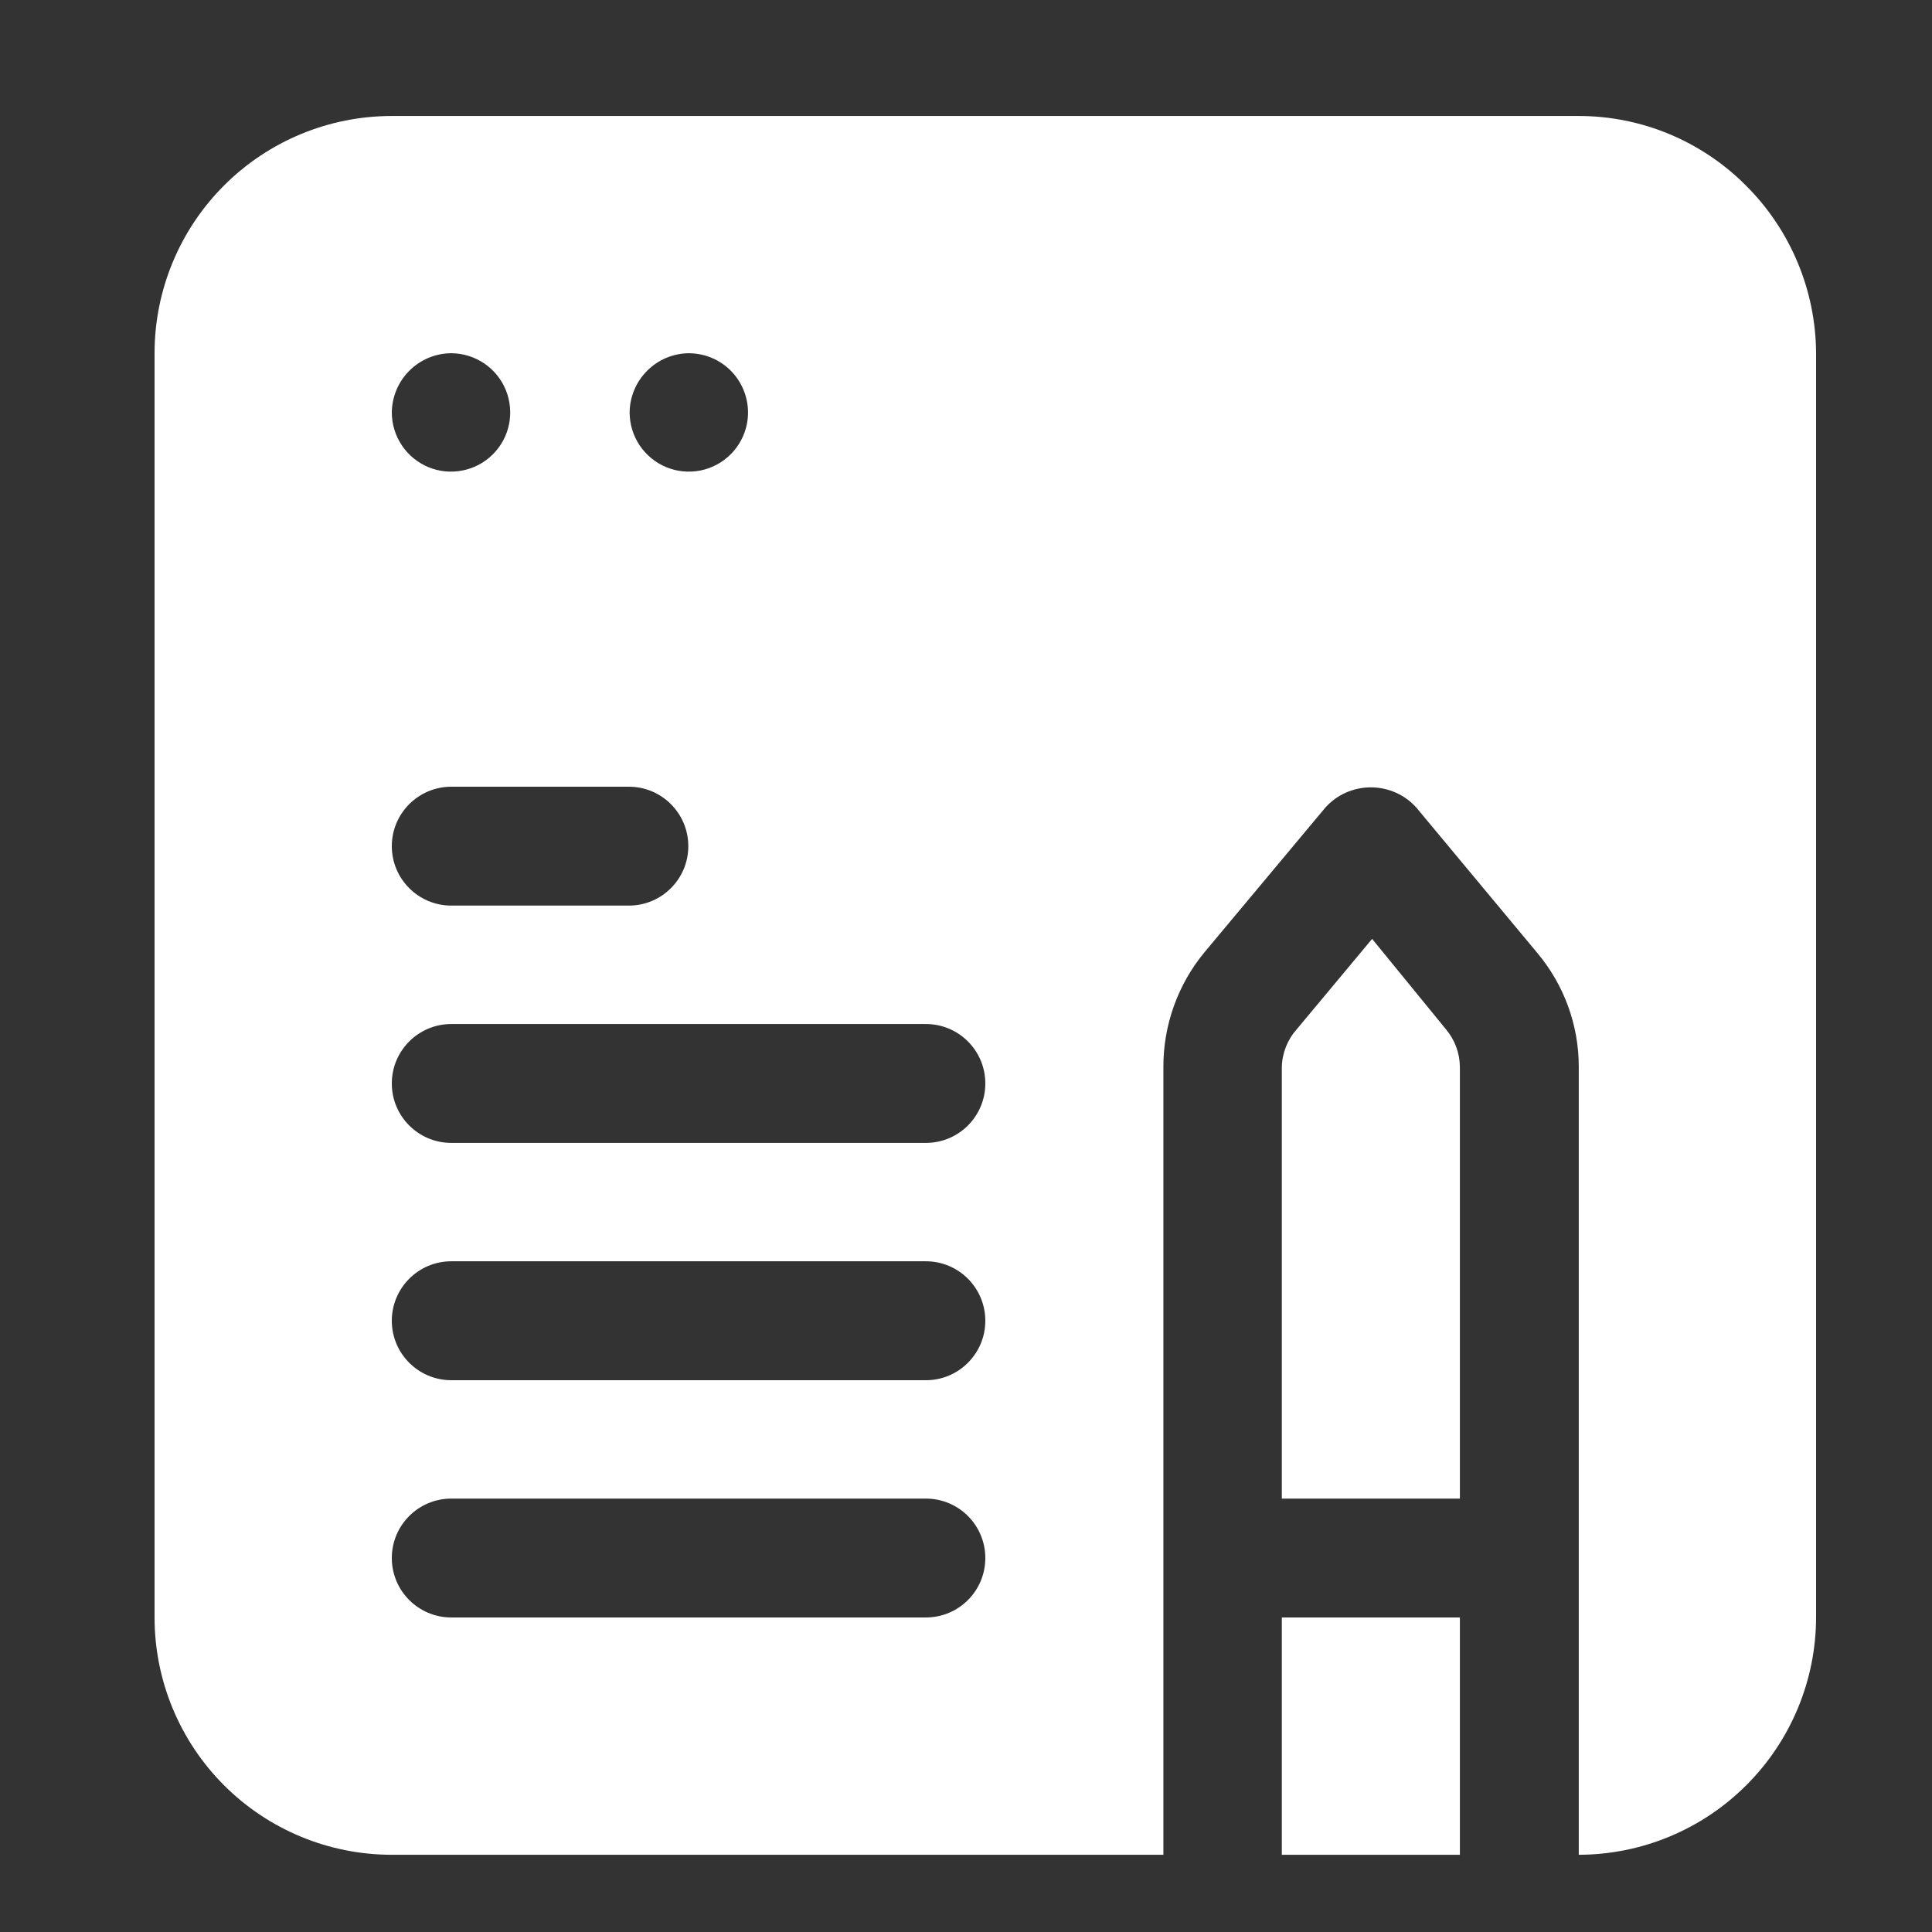
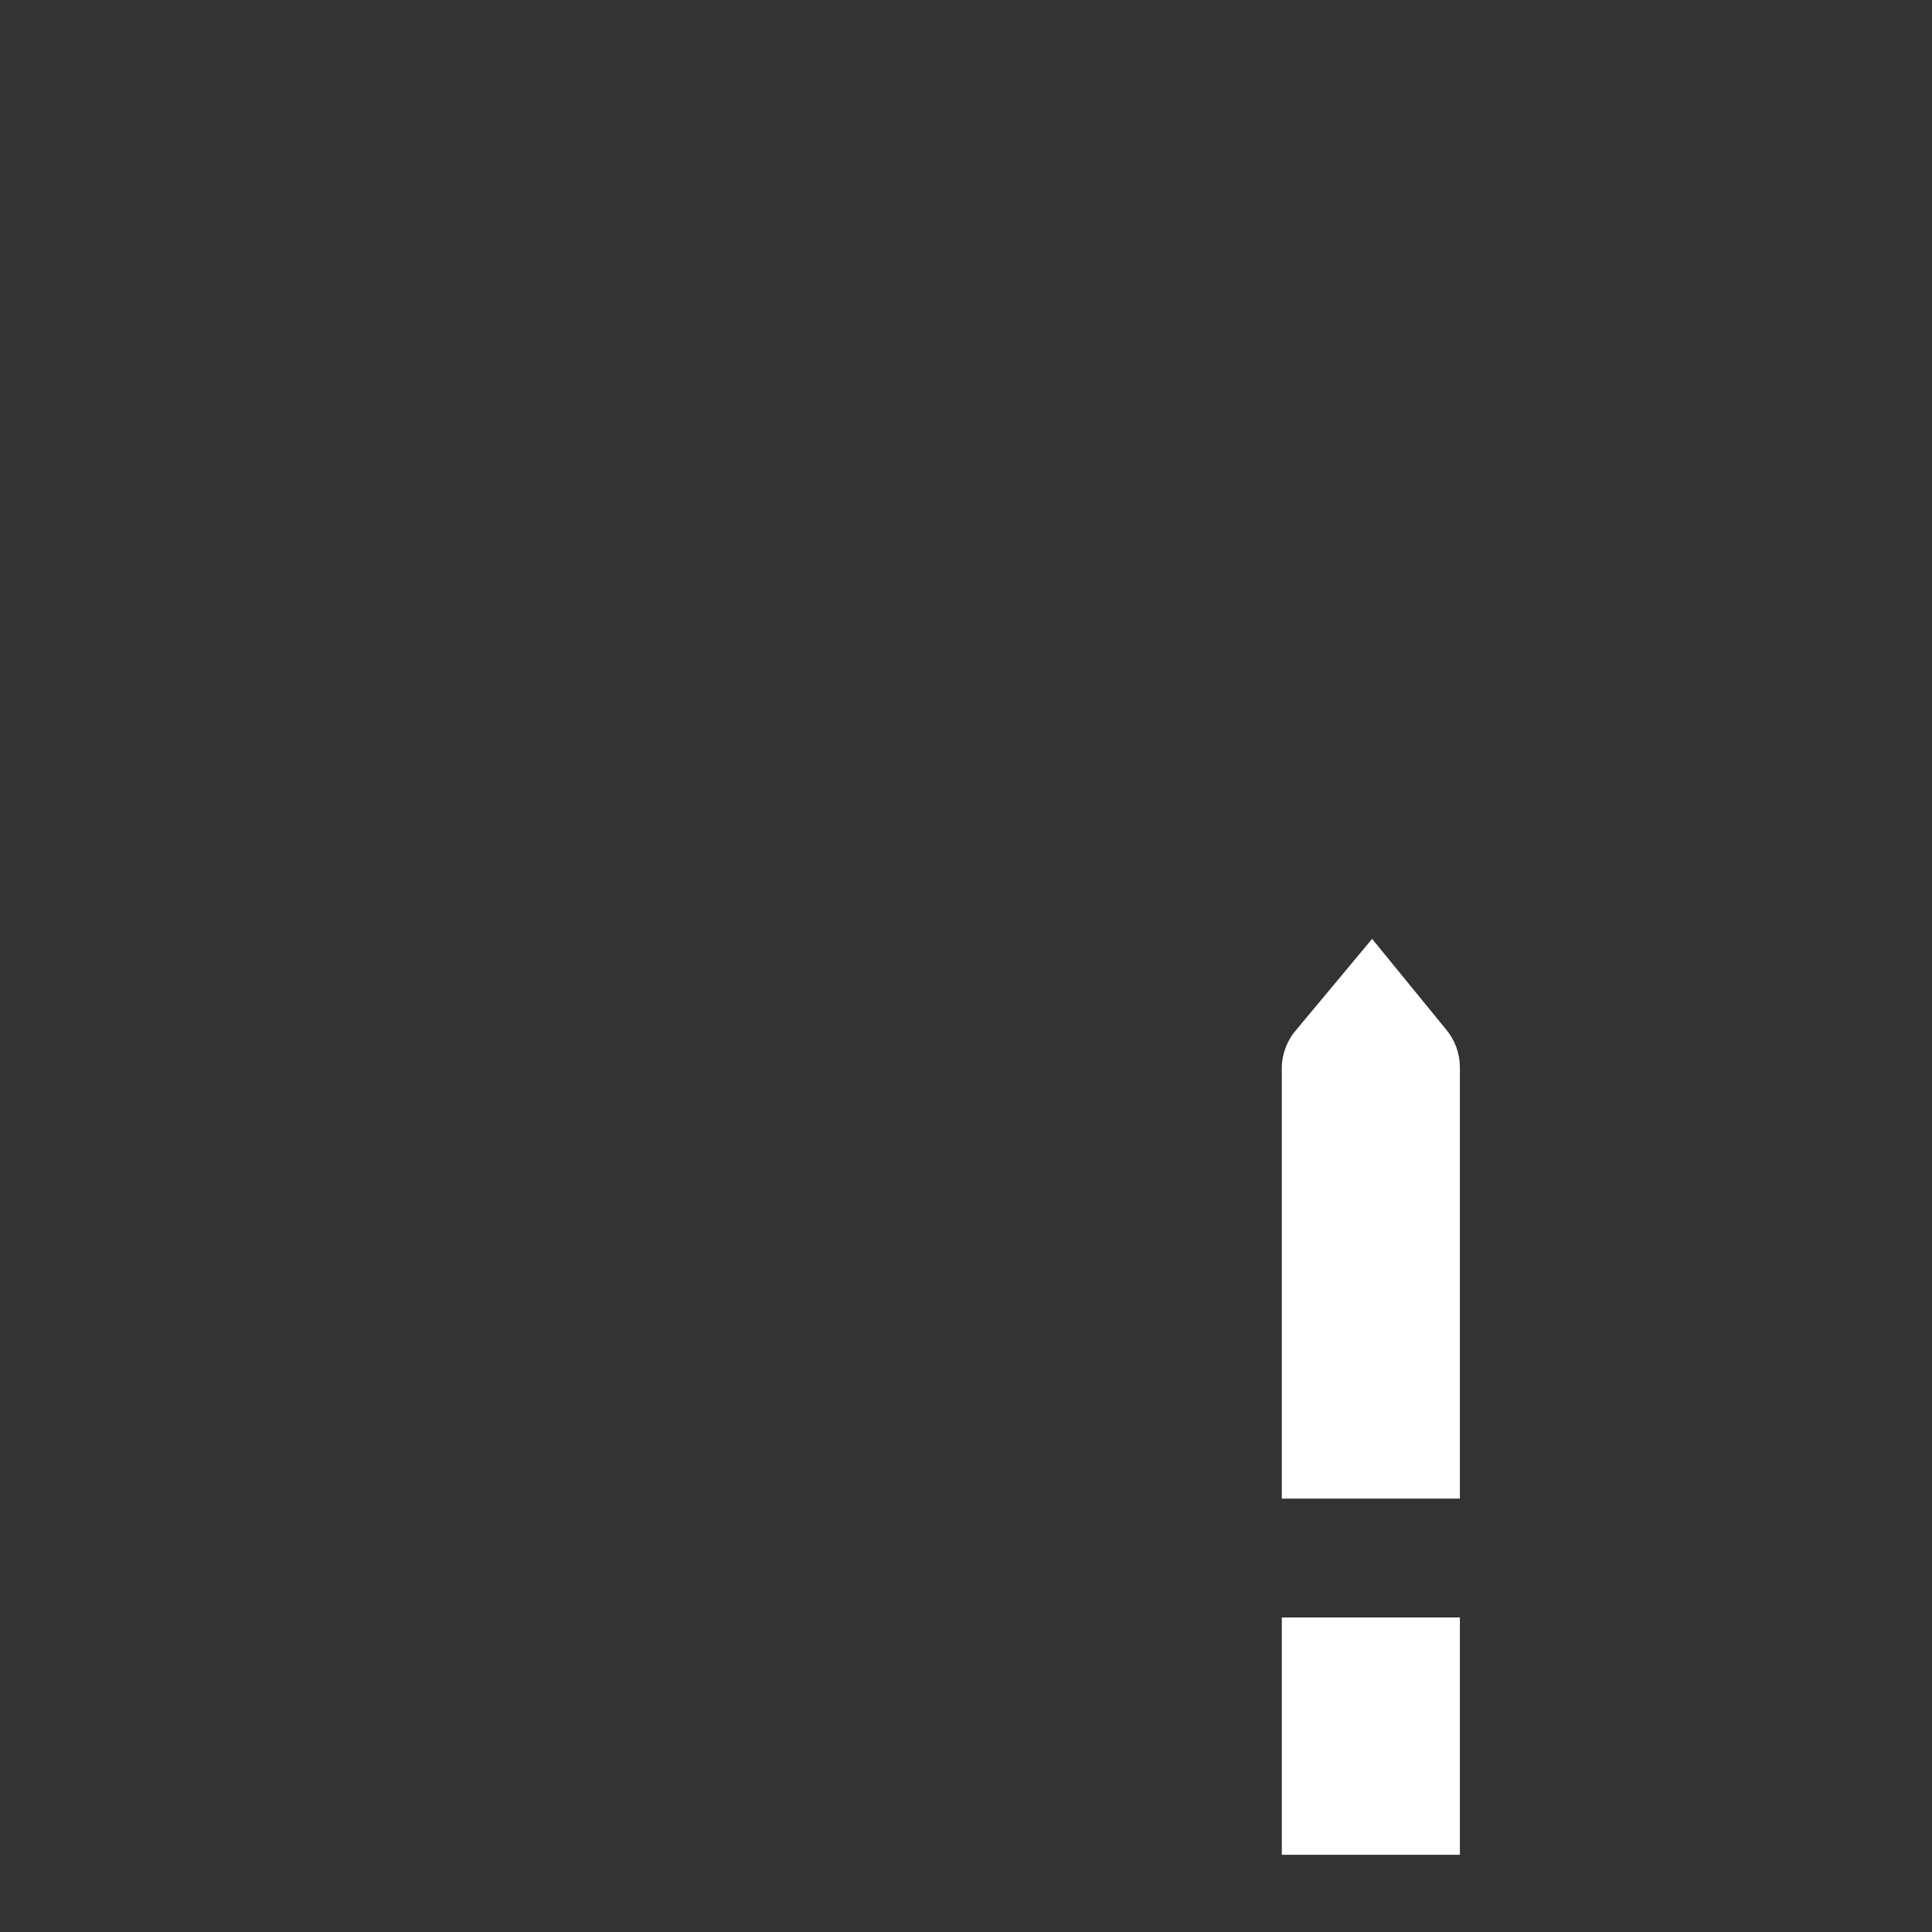
<svg xmlns="http://www.w3.org/2000/svg" width="30" height="30" viewBox="0 0 30 30" fill="none">
  <rect x="0" y="0" width="30" height="30" fill="#333333" stroke="none" />
  <path fill-rule="evenodd" clip-rule="evenodd" d="M22.451 15.981C22.591 16.146 22.668 16.354 22.669 16.57V23.27H19.904V16.57C19.909 16.352 19.992 16.143 20.137 15.981L21.306 14.579L22.451 15.981Z" fill="white" />
-   <path d="M19.904 25.116H22.669V28.801H19.904V25.116Z" fill="white" />
-   <path fill-rule="evenodd" clip-rule="evenodd" d="M27.111 2.881C26.771 2.539 26.366 2.268 25.921 2.082C25.476 1.897 24.998 1.801 24.515 1.801H6.084C5.107 1.801 4.17 2.189 3.479 2.88C2.788 3.571 2.4 4.508 2.4 5.485V25.116C2.4 26.093 2.788 27.031 3.479 27.722C4.17 28.413 5.107 28.801 6.084 28.801H18.065V16.57C18.063 15.92 18.288 15.289 18.702 14.788L20.581 12.539C20.67 12.44 20.779 12.361 20.9 12.307C21.022 12.254 21.153 12.226 21.286 12.226C21.419 12.226 21.551 12.254 21.672 12.307C21.794 12.361 21.903 12.44 21.992 12.539L23.87 14.796C24.286 15.291 24.515 15.916 24.515 16.562V28.801C25.492 28.799 26.428 28.41 27.118 27.719C27.809 27.029 28.198 26.093 28.2 25.116V5.485C28.195 4.508 27.804 3.571 27.111 2.881ZM10.696 5.485C10.878 5.485 11.056 5.539 11.207 5.64C11.358 5.741 11.476 5.885 11.545 6.053C11.615 6.221 11.633 6.405 11.598 6.584C11.562 6.762 11.475 6.926 11.346 7.054C11.218 7.183 11.054 7.27 10.876 7.306C10.697 7.341 10.512 7.323 10.345 7.254C10.177 7.184 10.033 7.066 9.932 6.915C9.831 6.764 9.777 6.586 9.777 6.404C9.779 6.161 9.877 5.929 10.049 5.757C10.22 5.585 10.453 5.487 10.696 5.485ZM7.012 5.485C7.193 5.487 7.37 5.542 7.52 5.644C7.67 5.746 7.787 5.89 7.855 6.058C7.923 6.226 7.94 6.411 7.904 6.589C7.868 6.766 7.78 6.929 7.651 7.057C7.522 7.185 7.358 7.272 7.18 7.306C7.002 7.341 6.817 7.323 6.65 7.253C6.483 7.183 6.339 7.065 6.239 6.914C6.138 6.763 6.084 6.586 6.084 6.404C6.087 6.161 6.184 5.929 6.356 5.757C6.528 5.585 6.76 5.487 7.004 5.485H7.012ZM6.084 13.139C6.084 12.63 6.498 12.216 7.008 12.216H9.765C10.275 12.216 10.688 12.63 10.688 13.139V13.139C10.688 13.649 10.275 14.062 9.765 14.062H7.008C6.498 14.062 6.084 13.649 6.084 13.139V13.139ZM15.3 24.193C15.3 24.703 14.887 25.116 14.377 25.116H7.008C6.498 25.116 6.084 24.703 6.084 24.193V24.193C6.084 23.683 6.498 23.27 7.008 23.27H14.377C14.887 23.27 15.3 23.683 15.3 24.193V24.193ZM15.3 20.509C15.3 21.018 14.887 21.432 14.377 21.432H7.008C6.498 21.432 6.084 21.018 6.084 20.509V20.509C6.084 19.999 6.498 19.585 7.008 19.585H14.377C14.887 19.585 15.3 19.999 15.3 20.509V20.509ZM15.3 16.824C15.3 17.334 14.887 17.747 14.377 17.747H7.008C6.498 17.747 6.084 17.334 6.084 16.824V16.824C6.084 16.314 6.498 15.901 7.008 15.901H14.377C14.887 15.901 15.3 16.314 15.3 16.824V16.824Z" fill="white" />
+   <path d="M19.904 25.116H22.669V28.801H19.904V25.116" fill="white" />
</svg>